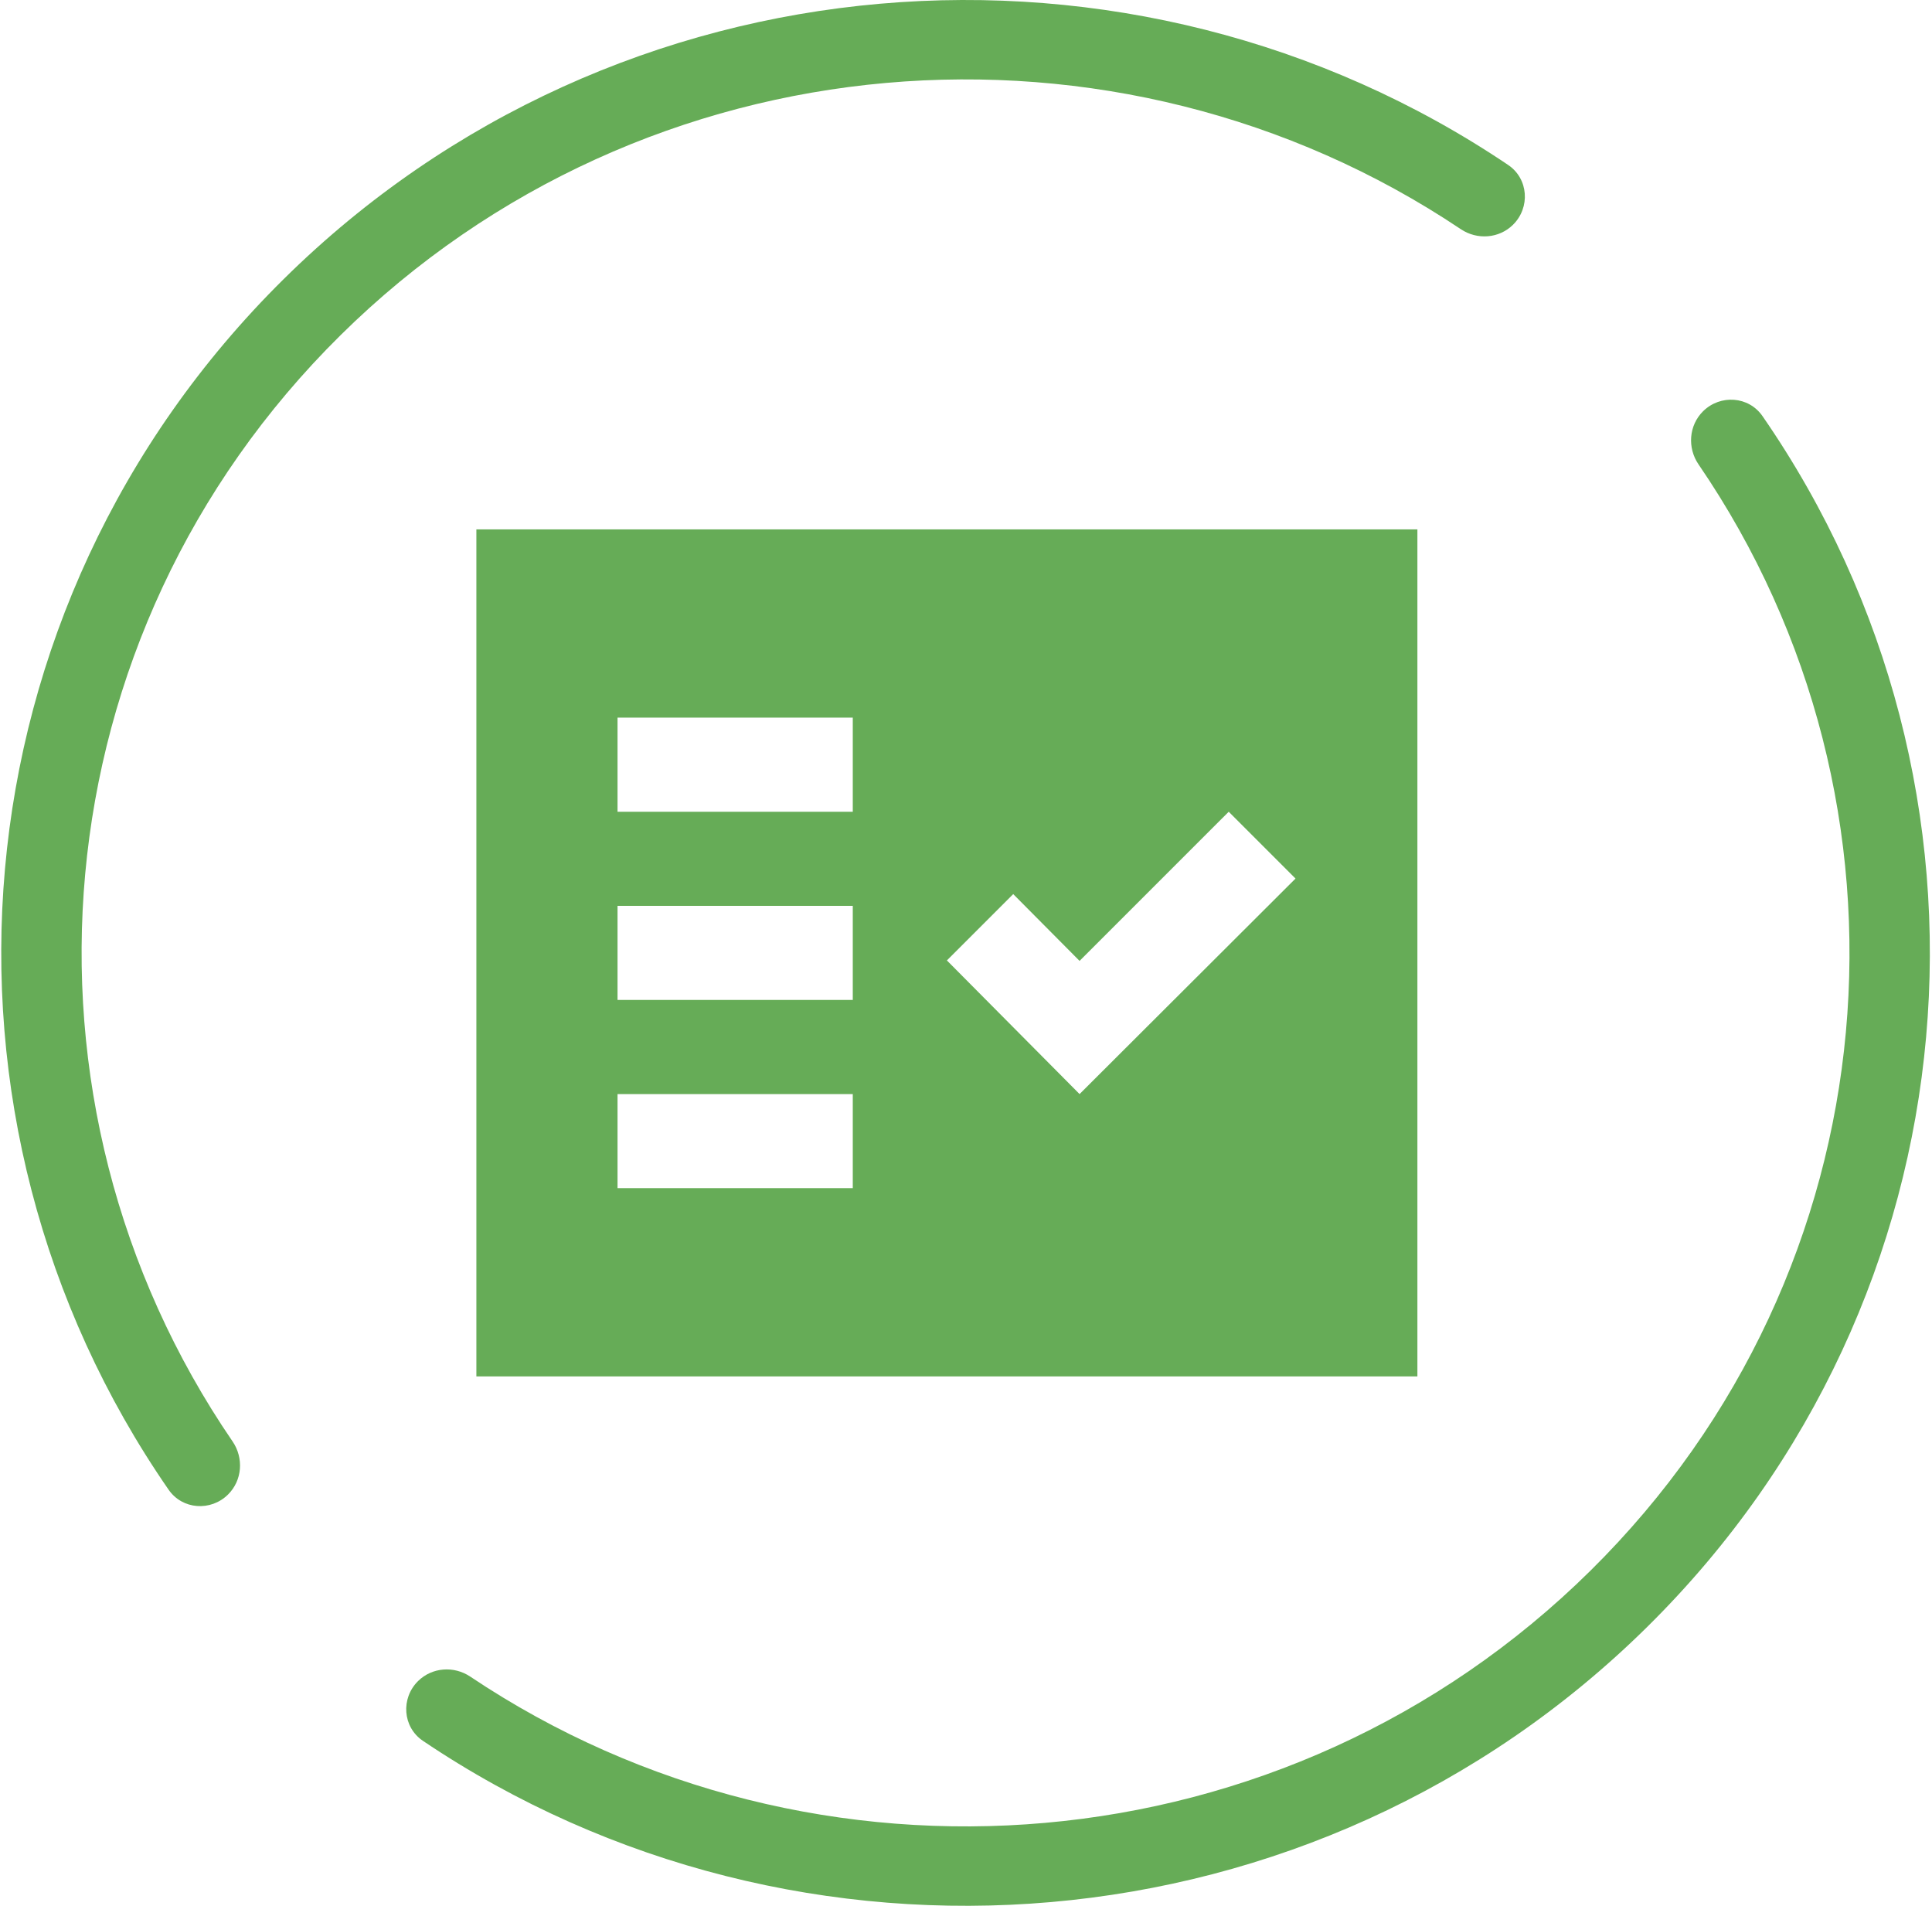
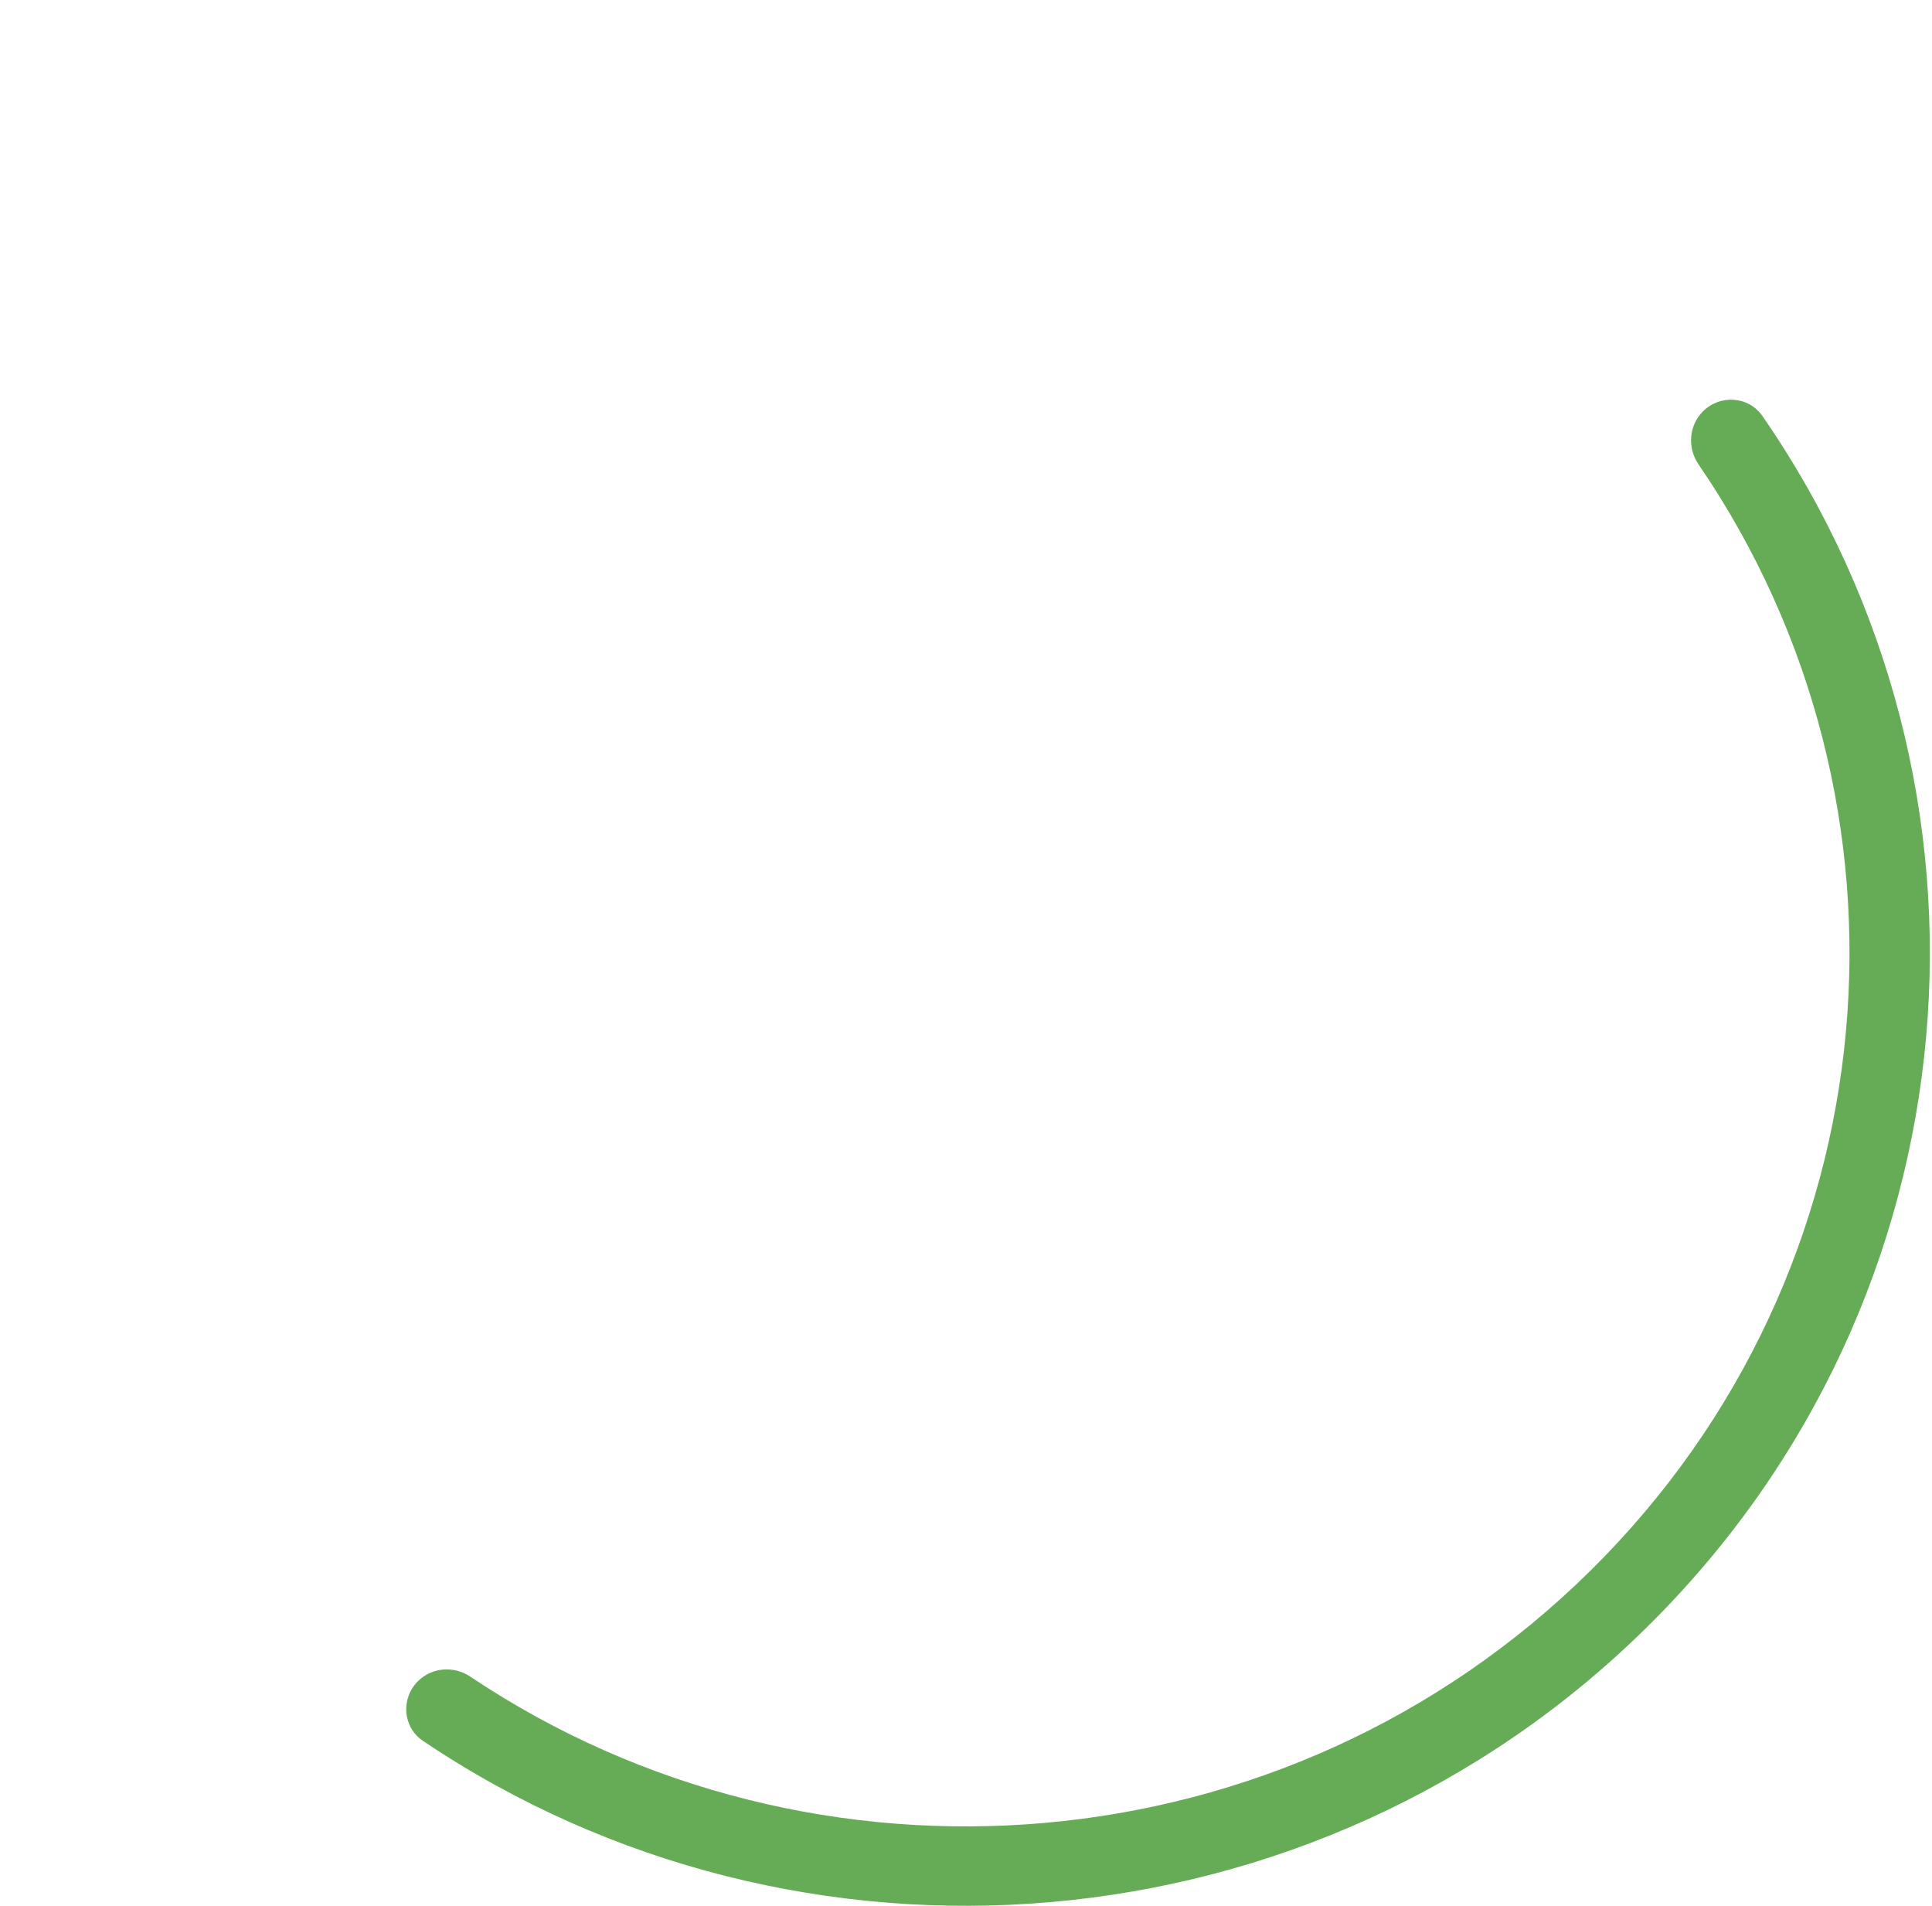
<svg xmlns="http://www.w3.org/2000/svg" width="73" height="72" viewBox="0 0 73 72" fill="none">
-   <path d="M57.169 8.491C57.828 7.839 57.754 6.75 56.985 6.232C42.802 -3.327 23.303 -1.889 10.719 10.544C-1.872 22.985 -3.322 42.265 6.371 56.28C6.892 57.034 7.963 57.107 8.615 56.463V56.463C9.155 55.93 9.216 55.082 8.787 54.455C0.005 41.62 1.364 24.029 12.866 12.665C24.377 1.292 42.202 -0.044 55.196 8.658C55.813 9.072 56.64 9.013 57.169 8.491V8.491Z" fill="#66AC57" />
  <path d="M15.797 63.509C16.326 62.987 17.153 62.928 17.77 63.342C30.764 72.044 48.588 70.708 60.1 59.334C71.602 47.971 72.961 30.381 64.179 17.545C63.75 16.918 63.811 16.07 64.35 15.537V15.537C65.002 14.893 66.074 14.966 66.595 15.72C76.288 29.735 74.838 49.015 62.247 61.456C49.663 73.889 30.164 75.327 15.981 65.768C15.212 65.25 15.137 64.161 15.797 63.509V63.509Z" fill="#66AC57" />
-   <path fill-rule="evenodd" clip-rule="evenodd" d="M18 20V52H53.556V20H18ZM32.222 44.889H23.333V41.333H32.222V44.889ZM32.222 37.778H23.333V34.222H32.222V37.778ZM32.222 30.667H23.333V27.111H32.222V30.667ZM40.791 41.333L35.778 36.284L38.284 33.778L40.791 36.302L46.427 30.667L48.951 33.191L40.791 41.333Z" fill="#66AC57" />
</svg>